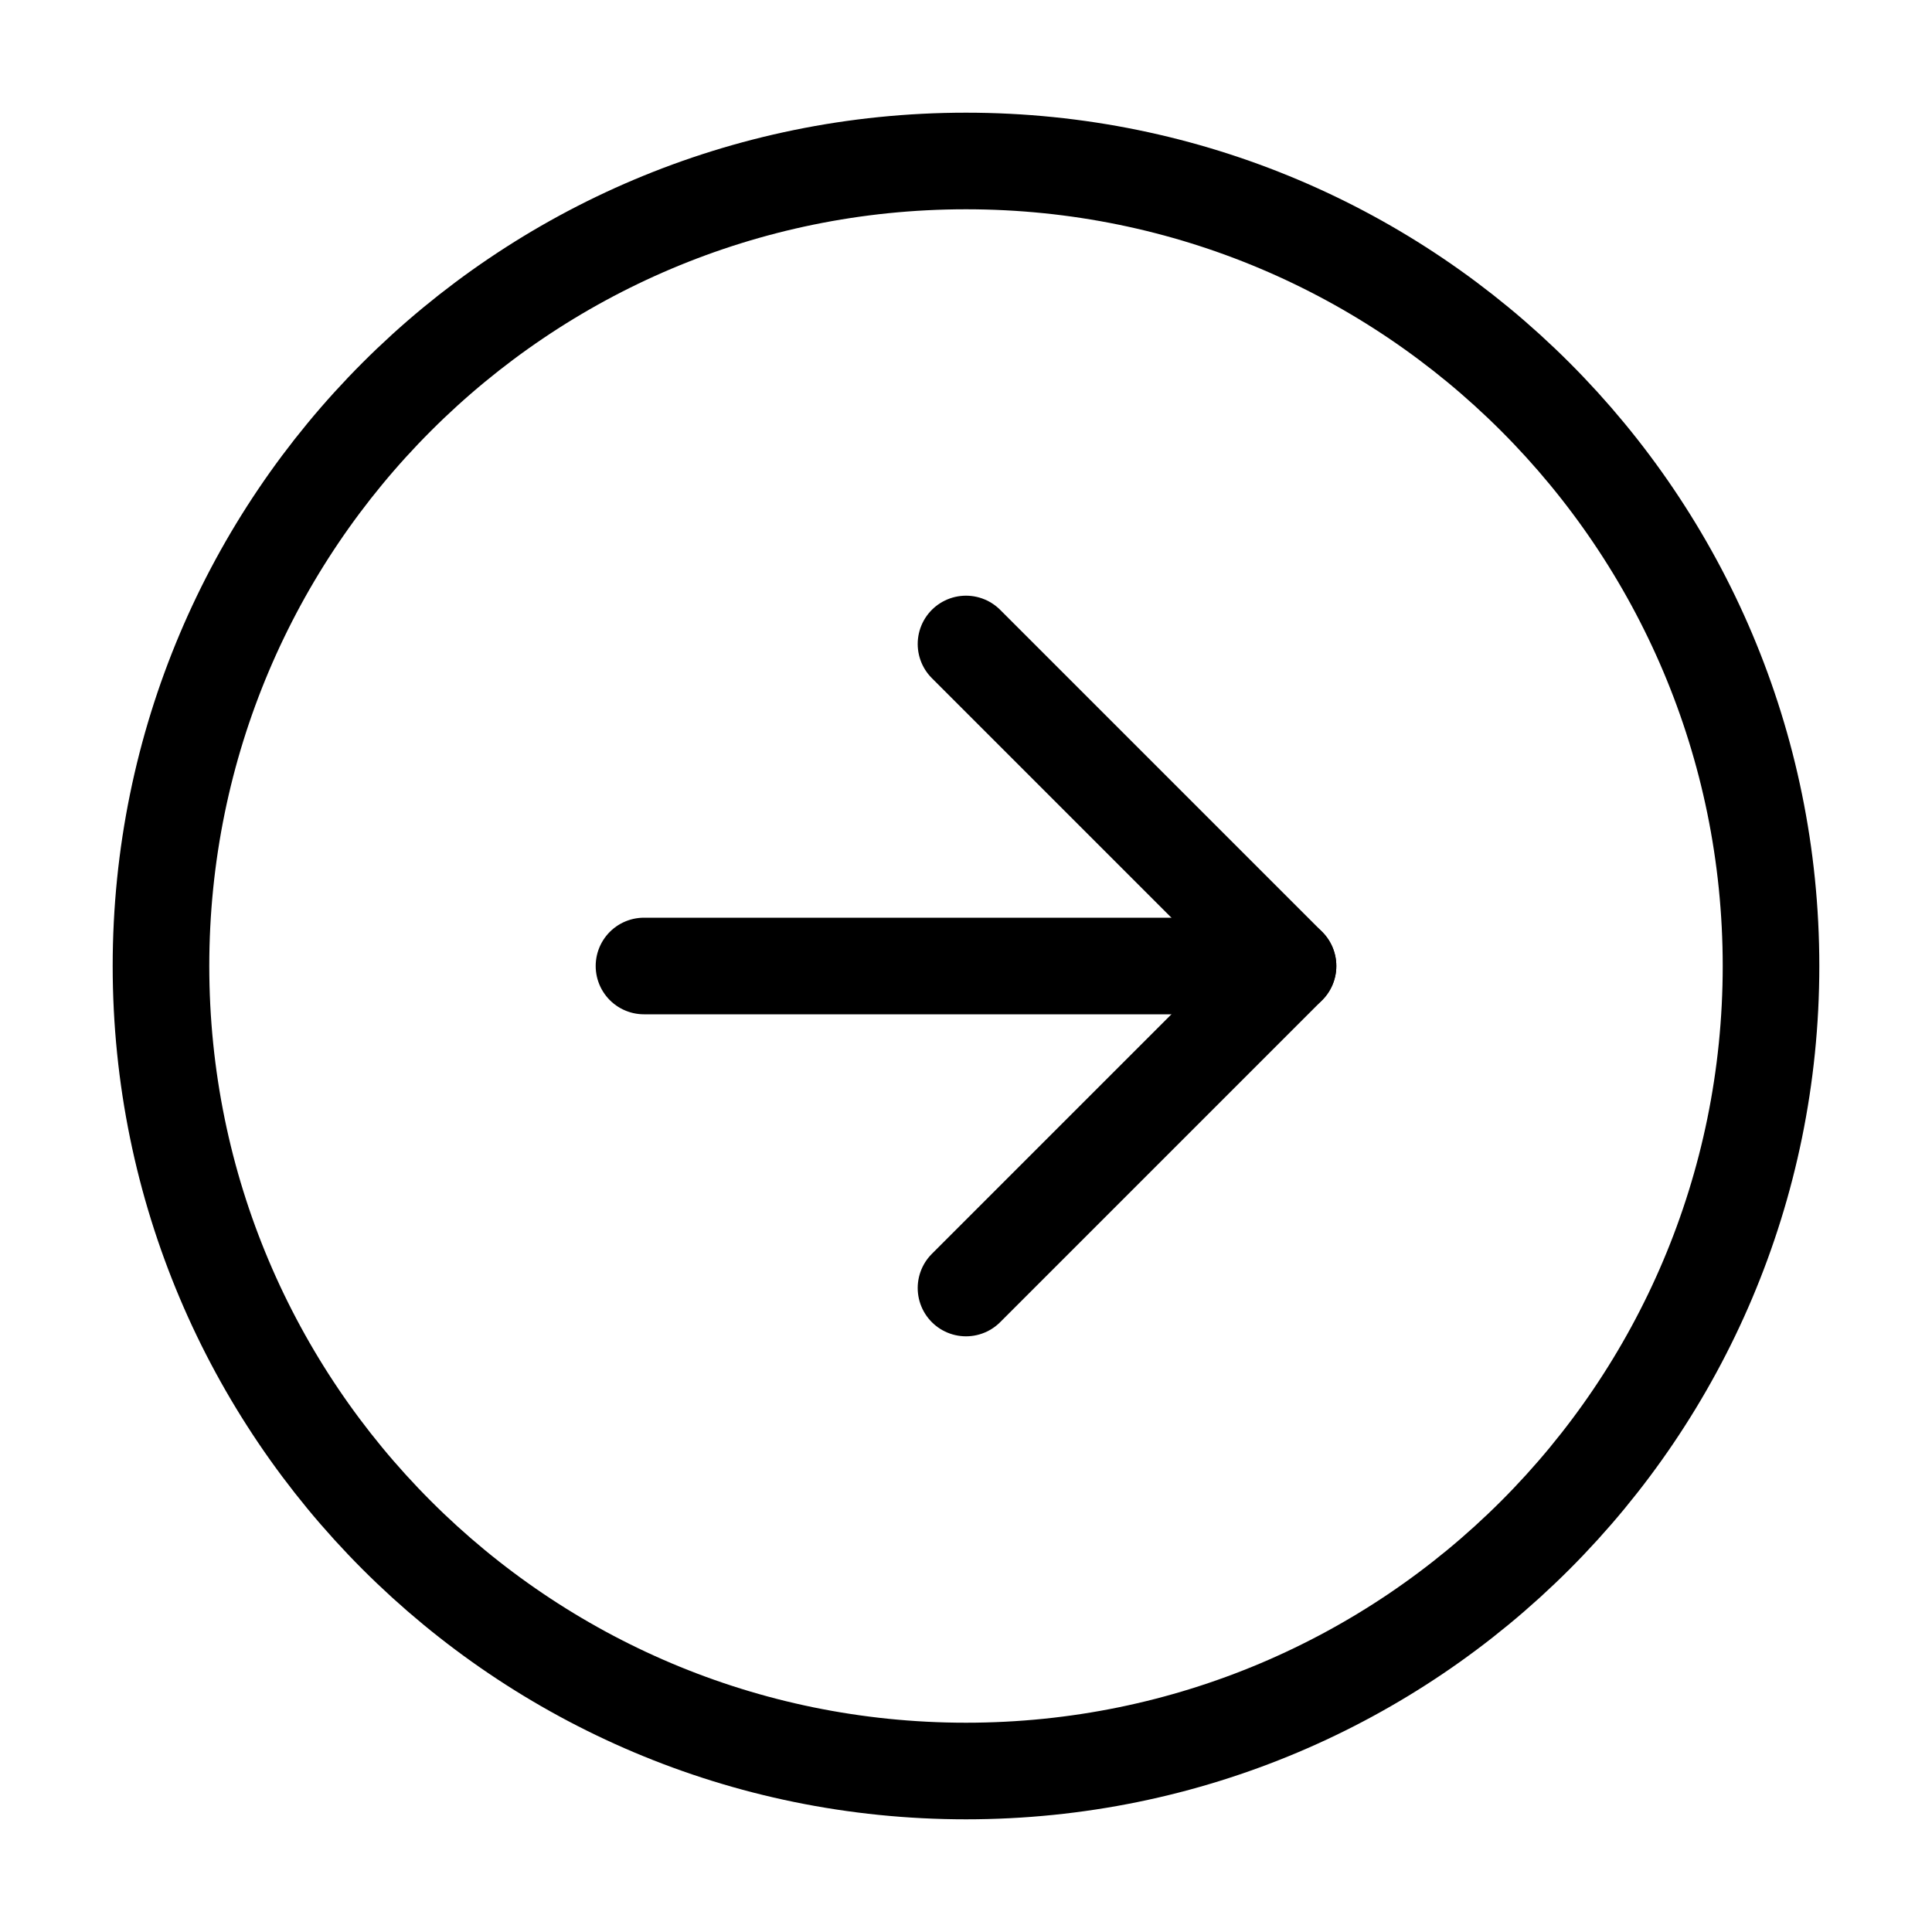
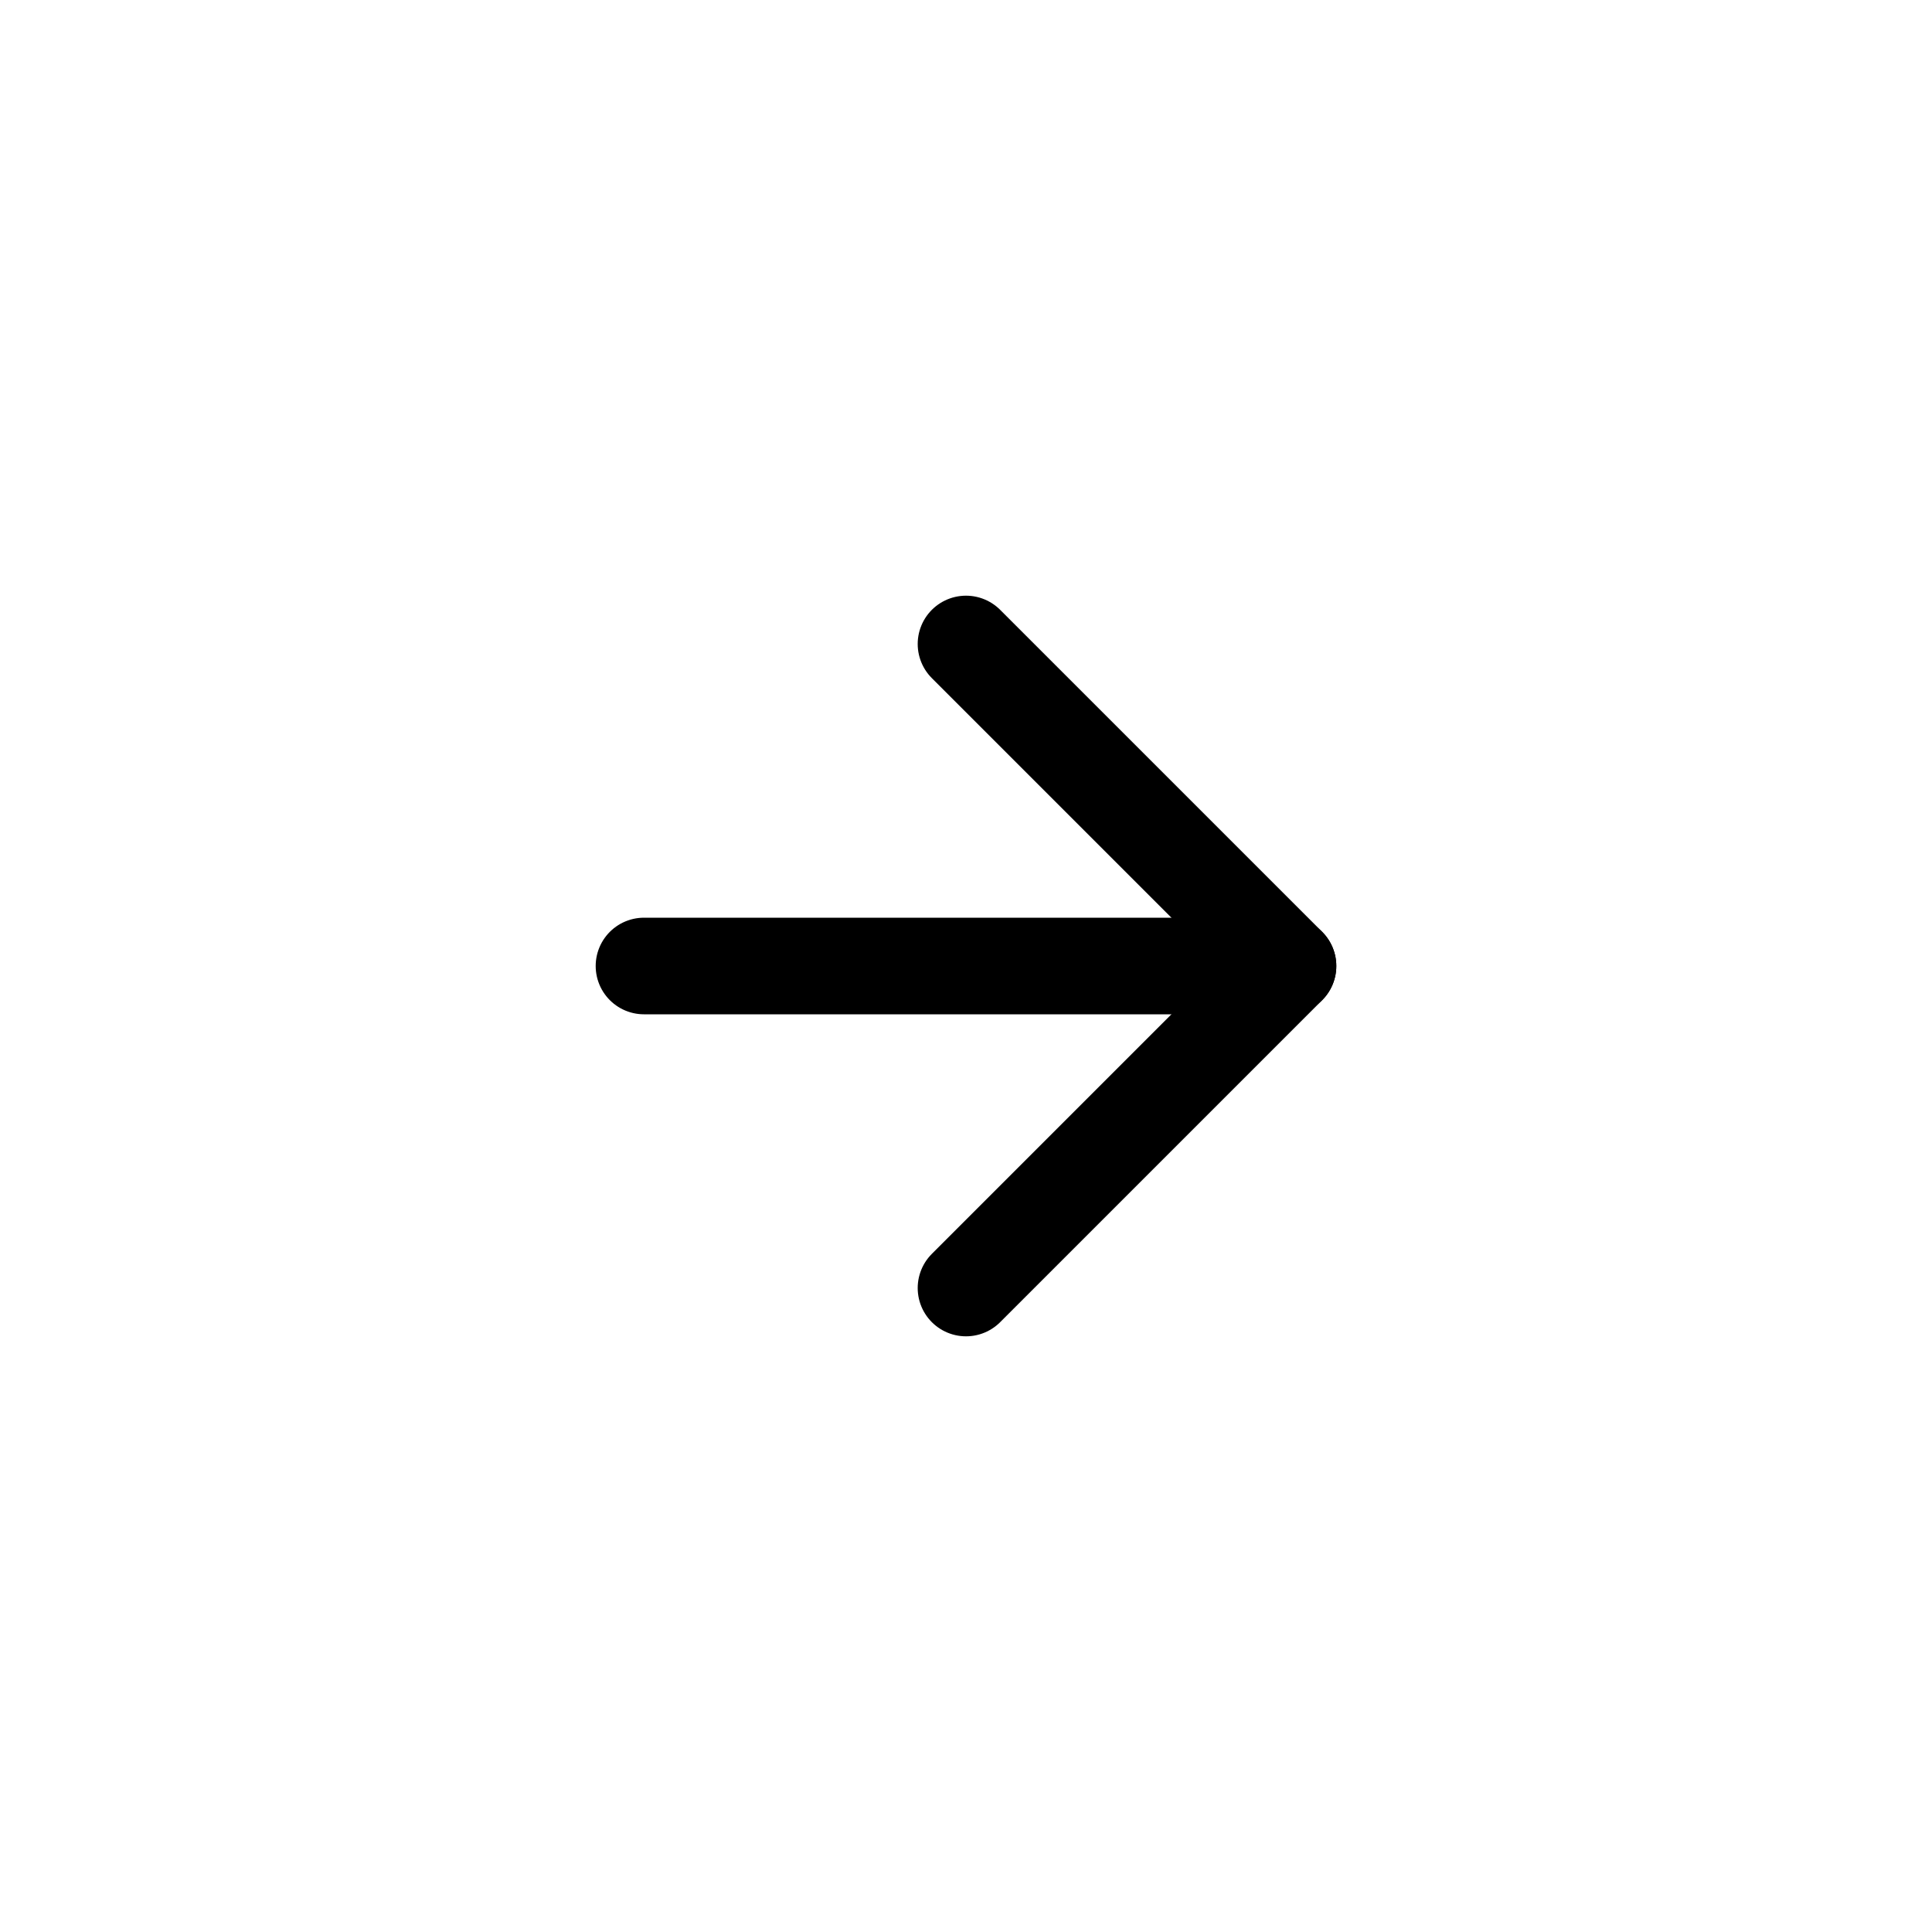
<svg xmlns="http://www.w3.org/2000/svg" width="40" height="40" viewBox="0 0 40 40" fill="none">
-   <path d="M20 36.667C29.205 36.667 36.667 29.205 36.667 20C36.667 10.795 29.205 3.333 20 3.333C10.795 3.333 3.333 10.795 3.333 20C3.333 29.205 10.795 36.667 20 36.667Z" stroke="black" stroke-width="2" stroke-linecap="round" stroke-linejoin="round" />
  <path d="M20 26.667L26.667 20L20 13.333" stroke="black" stroke-width="2" stroke-linecap="round" stroke-linejoin="round" />
  <path d="M13.333 20H26.667" stroke="black" stroke-width="2" stroke-linecap="round" stroke-linejoin="round" />
</svg>